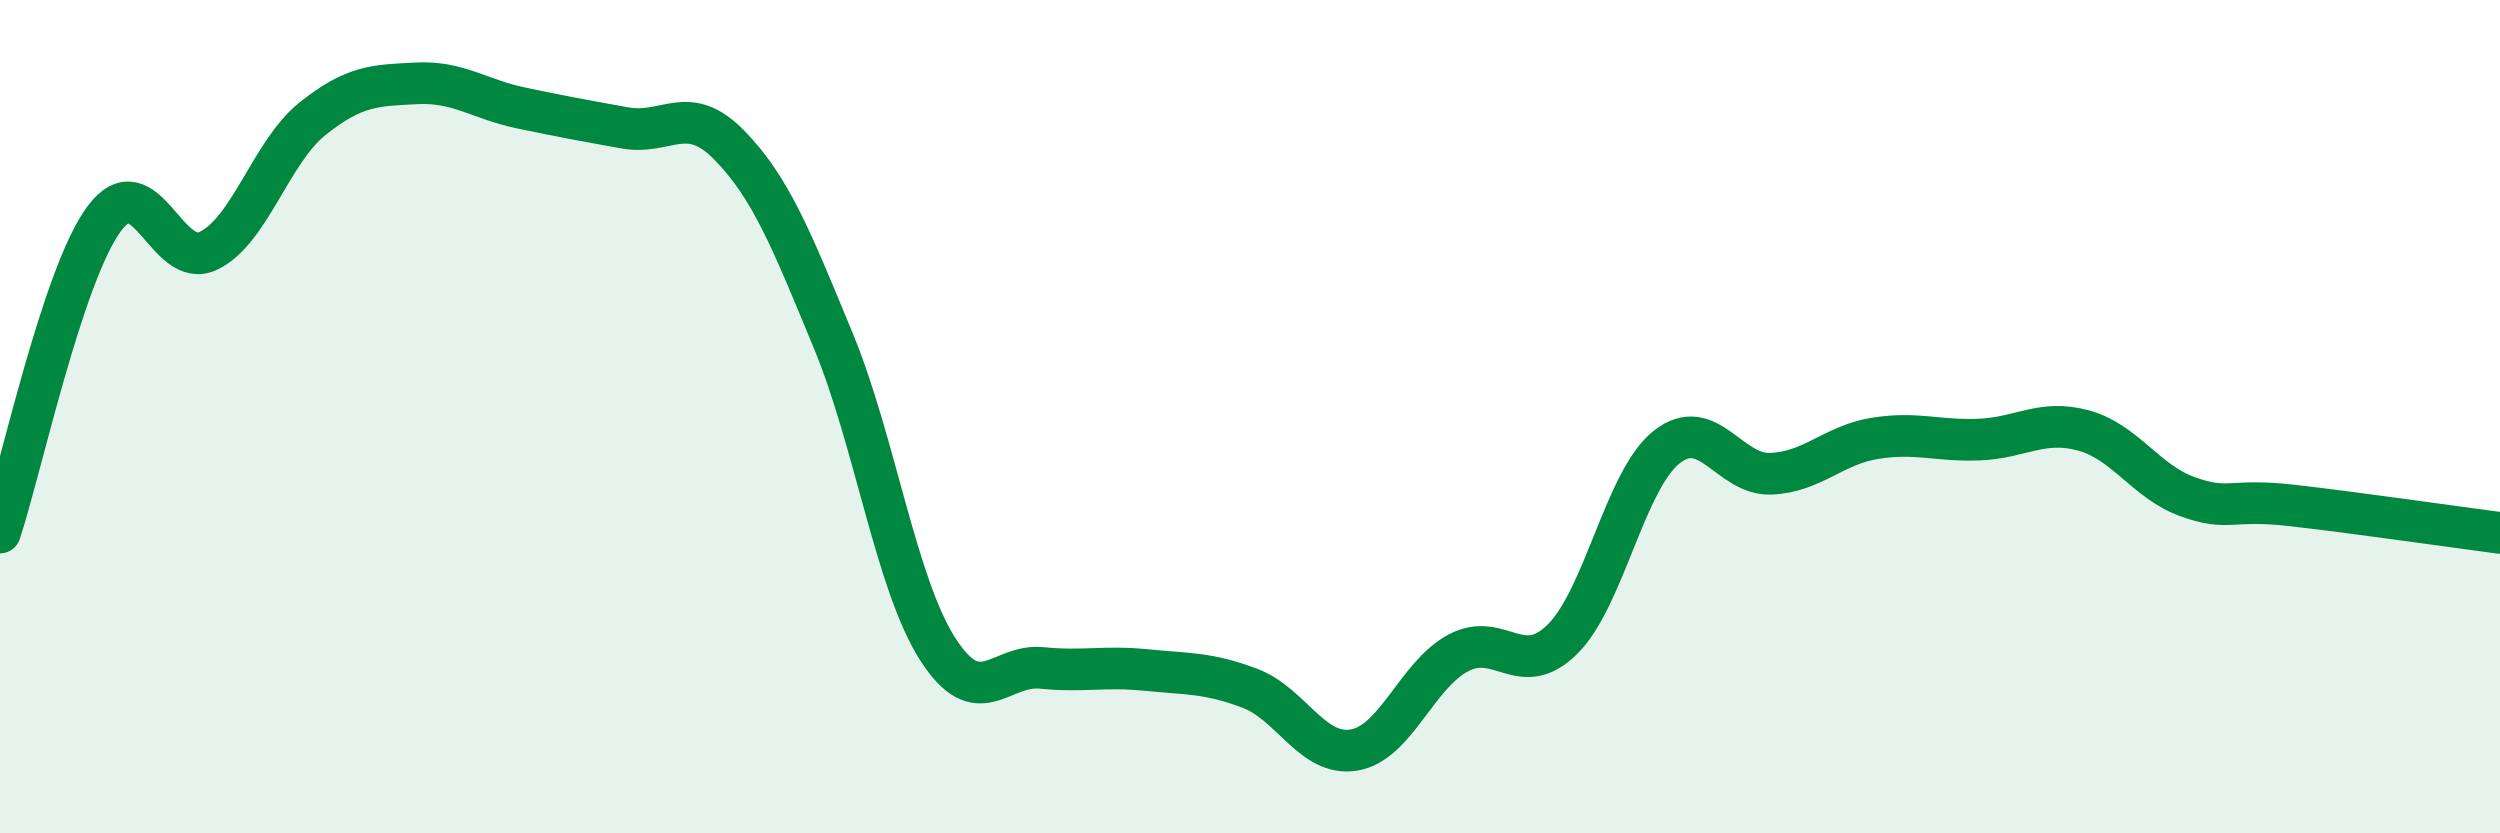
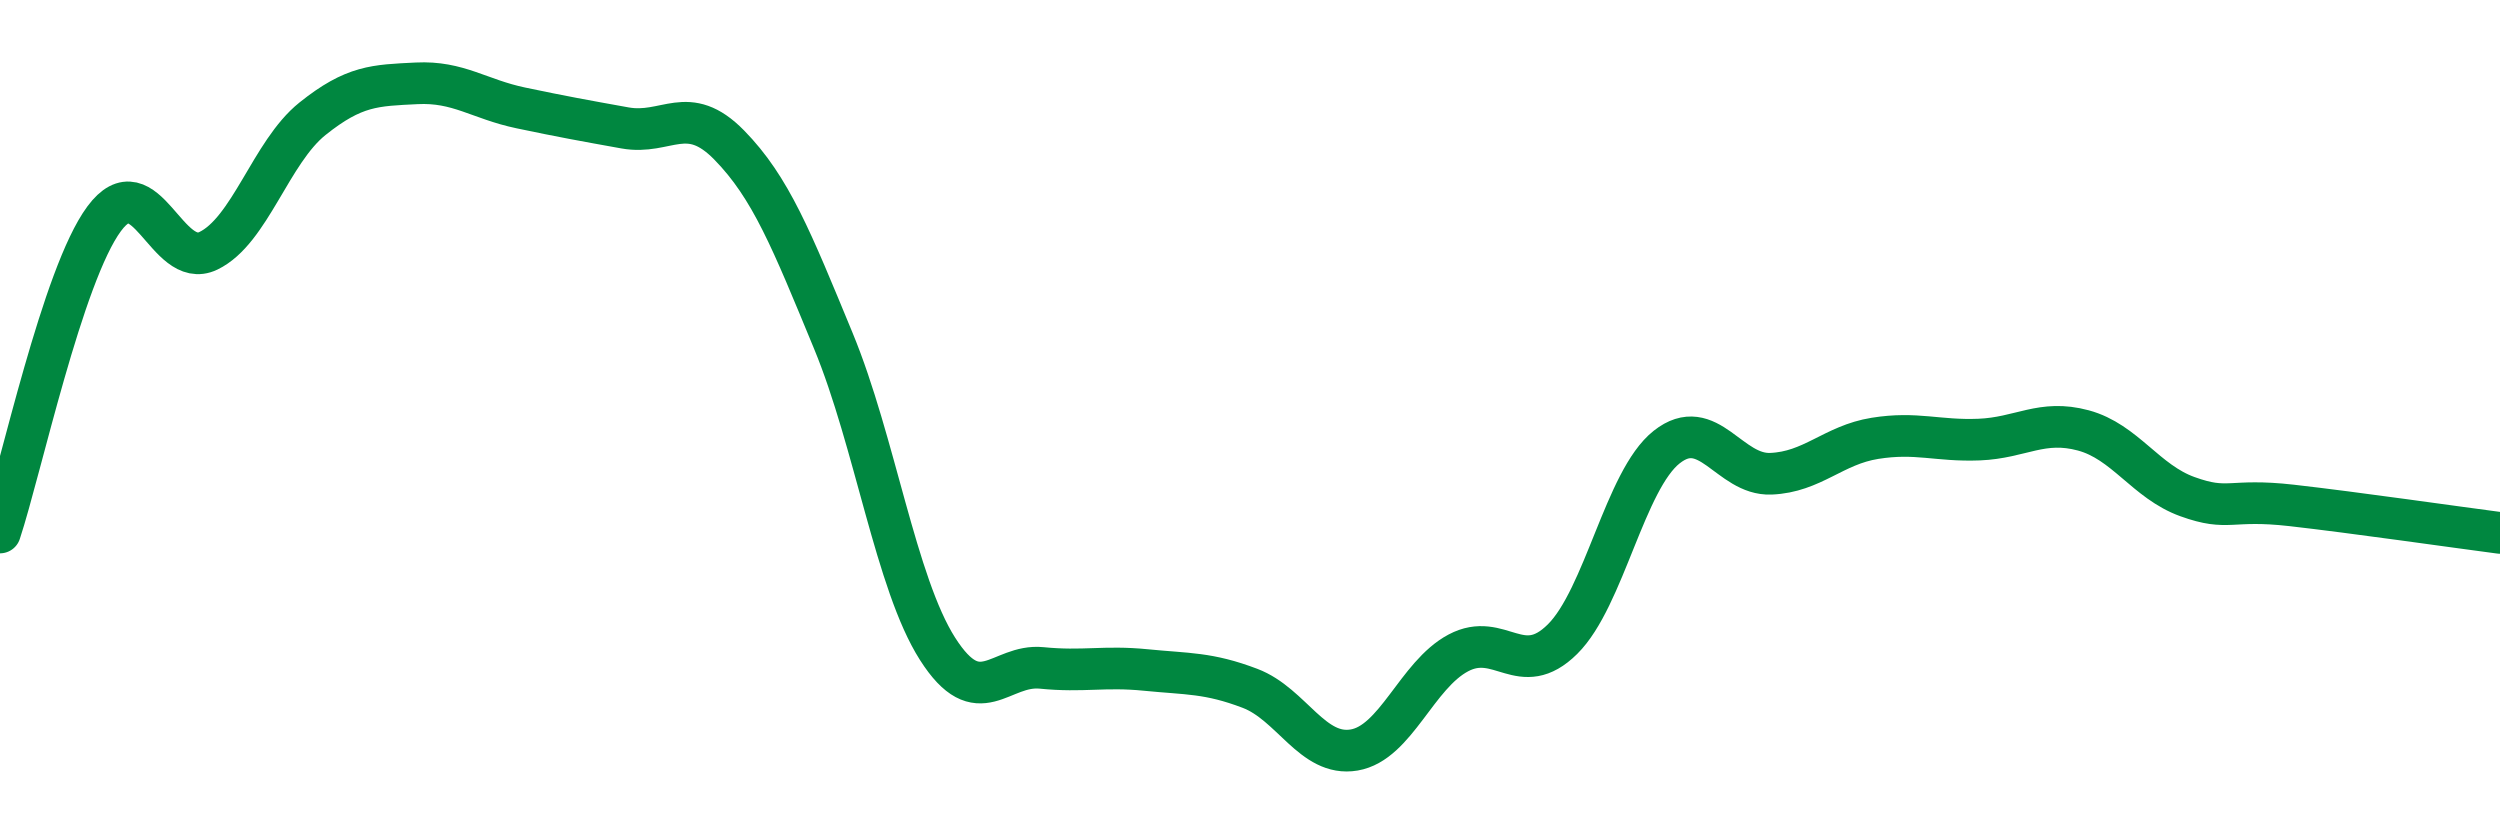
<svg xmlns="http://www.w3.org/2000/svg" width="60" height="20" viewBox="0 0 60 20">
-   <path d="M 0,12.78 C 0.5,11.27 1.5,6.6 2.5,5.25 C 3.5,3.9 4,6.5 5,6.02 C 6,5.54 6.5,3.65 7.5,2.85 C 8.5,2.05 9,2.05 10,2 C 11,1.95 11.5,2.38 12.5,2.59 C 13.5,2.8 14,2.89 15,3.07 C 16,3.25 16.5,2.46 17.5,3.48 C 18.5,4.5 19,5.76 20,8.18 C 21,10.6 21.5,14 22.5,15.57 C 23.5,17.14 24,15.93 25,16.03 C 26,16.13 26.5,15.98 27.5,16.08 C 28.5,16.18 29,16.14 30,16.52 C 31,16.9 31.5,18.17 32.5,18 C 33.5,17.83 34,16.2 35,15.67 C 36,15.14 36.5,16.33 37.5,15.34 C 38.5,14.35 39,11.52 40,10.73 C 41,9.94 41.5,11.41 42.5,11.37 C 43.5,11.33 44,10.68 45,10.52 C 46,10.36 46.5,10.59 47.5,10.55 C 48.5,10.51 49,10.06 50,10.33 C 51,10.6 51.5,11.56 52.5,11.92 C 53.5,12.28 53.5,11.96 55,12.13 C 56.5,12.3 59,12.66 60,12.79L60 20L0 20Z" fill="#008740" opacity="0.1" stroke-linecap="round" stroke-linejoin="round" />
  <path d="M 0,12.78 C 0.5,11.27 1.5,6.6 2.5,5.25 C 3.5,3.9 4,6.5 5,6.02 C 6,5.54 6.5,3.65 7.5,2.85 C 8.5,2.05 9,2.05 10,2 C 11,1.95 11.5,2.38 12.5,2.59 C 13.5,2.8 14,2.89 15,3.07 C 16,3.25 16.5,2.46 17.5,3.48 C 18.5,4.5 19,5.76 20,8.18 C 21,10.6 21.5,14 22.5,15.57 C 23.5,17.14 24,15.93 25,16.03 C 26,16.13 26.5,15.98 27.5,16.08 C 28.5,16.18 29,16.14 30,16.52 C 31,16.9 31.5,18.17 32.5,18 C 33.5,17.83 34,16.2 35,15.67 C 36,15.14 36.5,16.33 37.5,15.34 C 38.5,14.35 39,11.52 40,10.73 C 41,9.94 41.5,11.41 42.5,11.37 C 43.5,11.33 44,10.68 45,10.52 C 46,10.36 46.5,10.59 47.5,10.55 C 48.5,10.51 49,10.06 50,10.33 C 51,10.6 51.5,11.56 52.5,11.92 C 53.5,12.28 53.5,11.96 55,12.13 C 56.5,12.3 59,12.66 60,12.79" stroke="#008740" stroke-width="1" fill="none" stroke-linecap="round" stroke-linejoin="round" />
</svg>